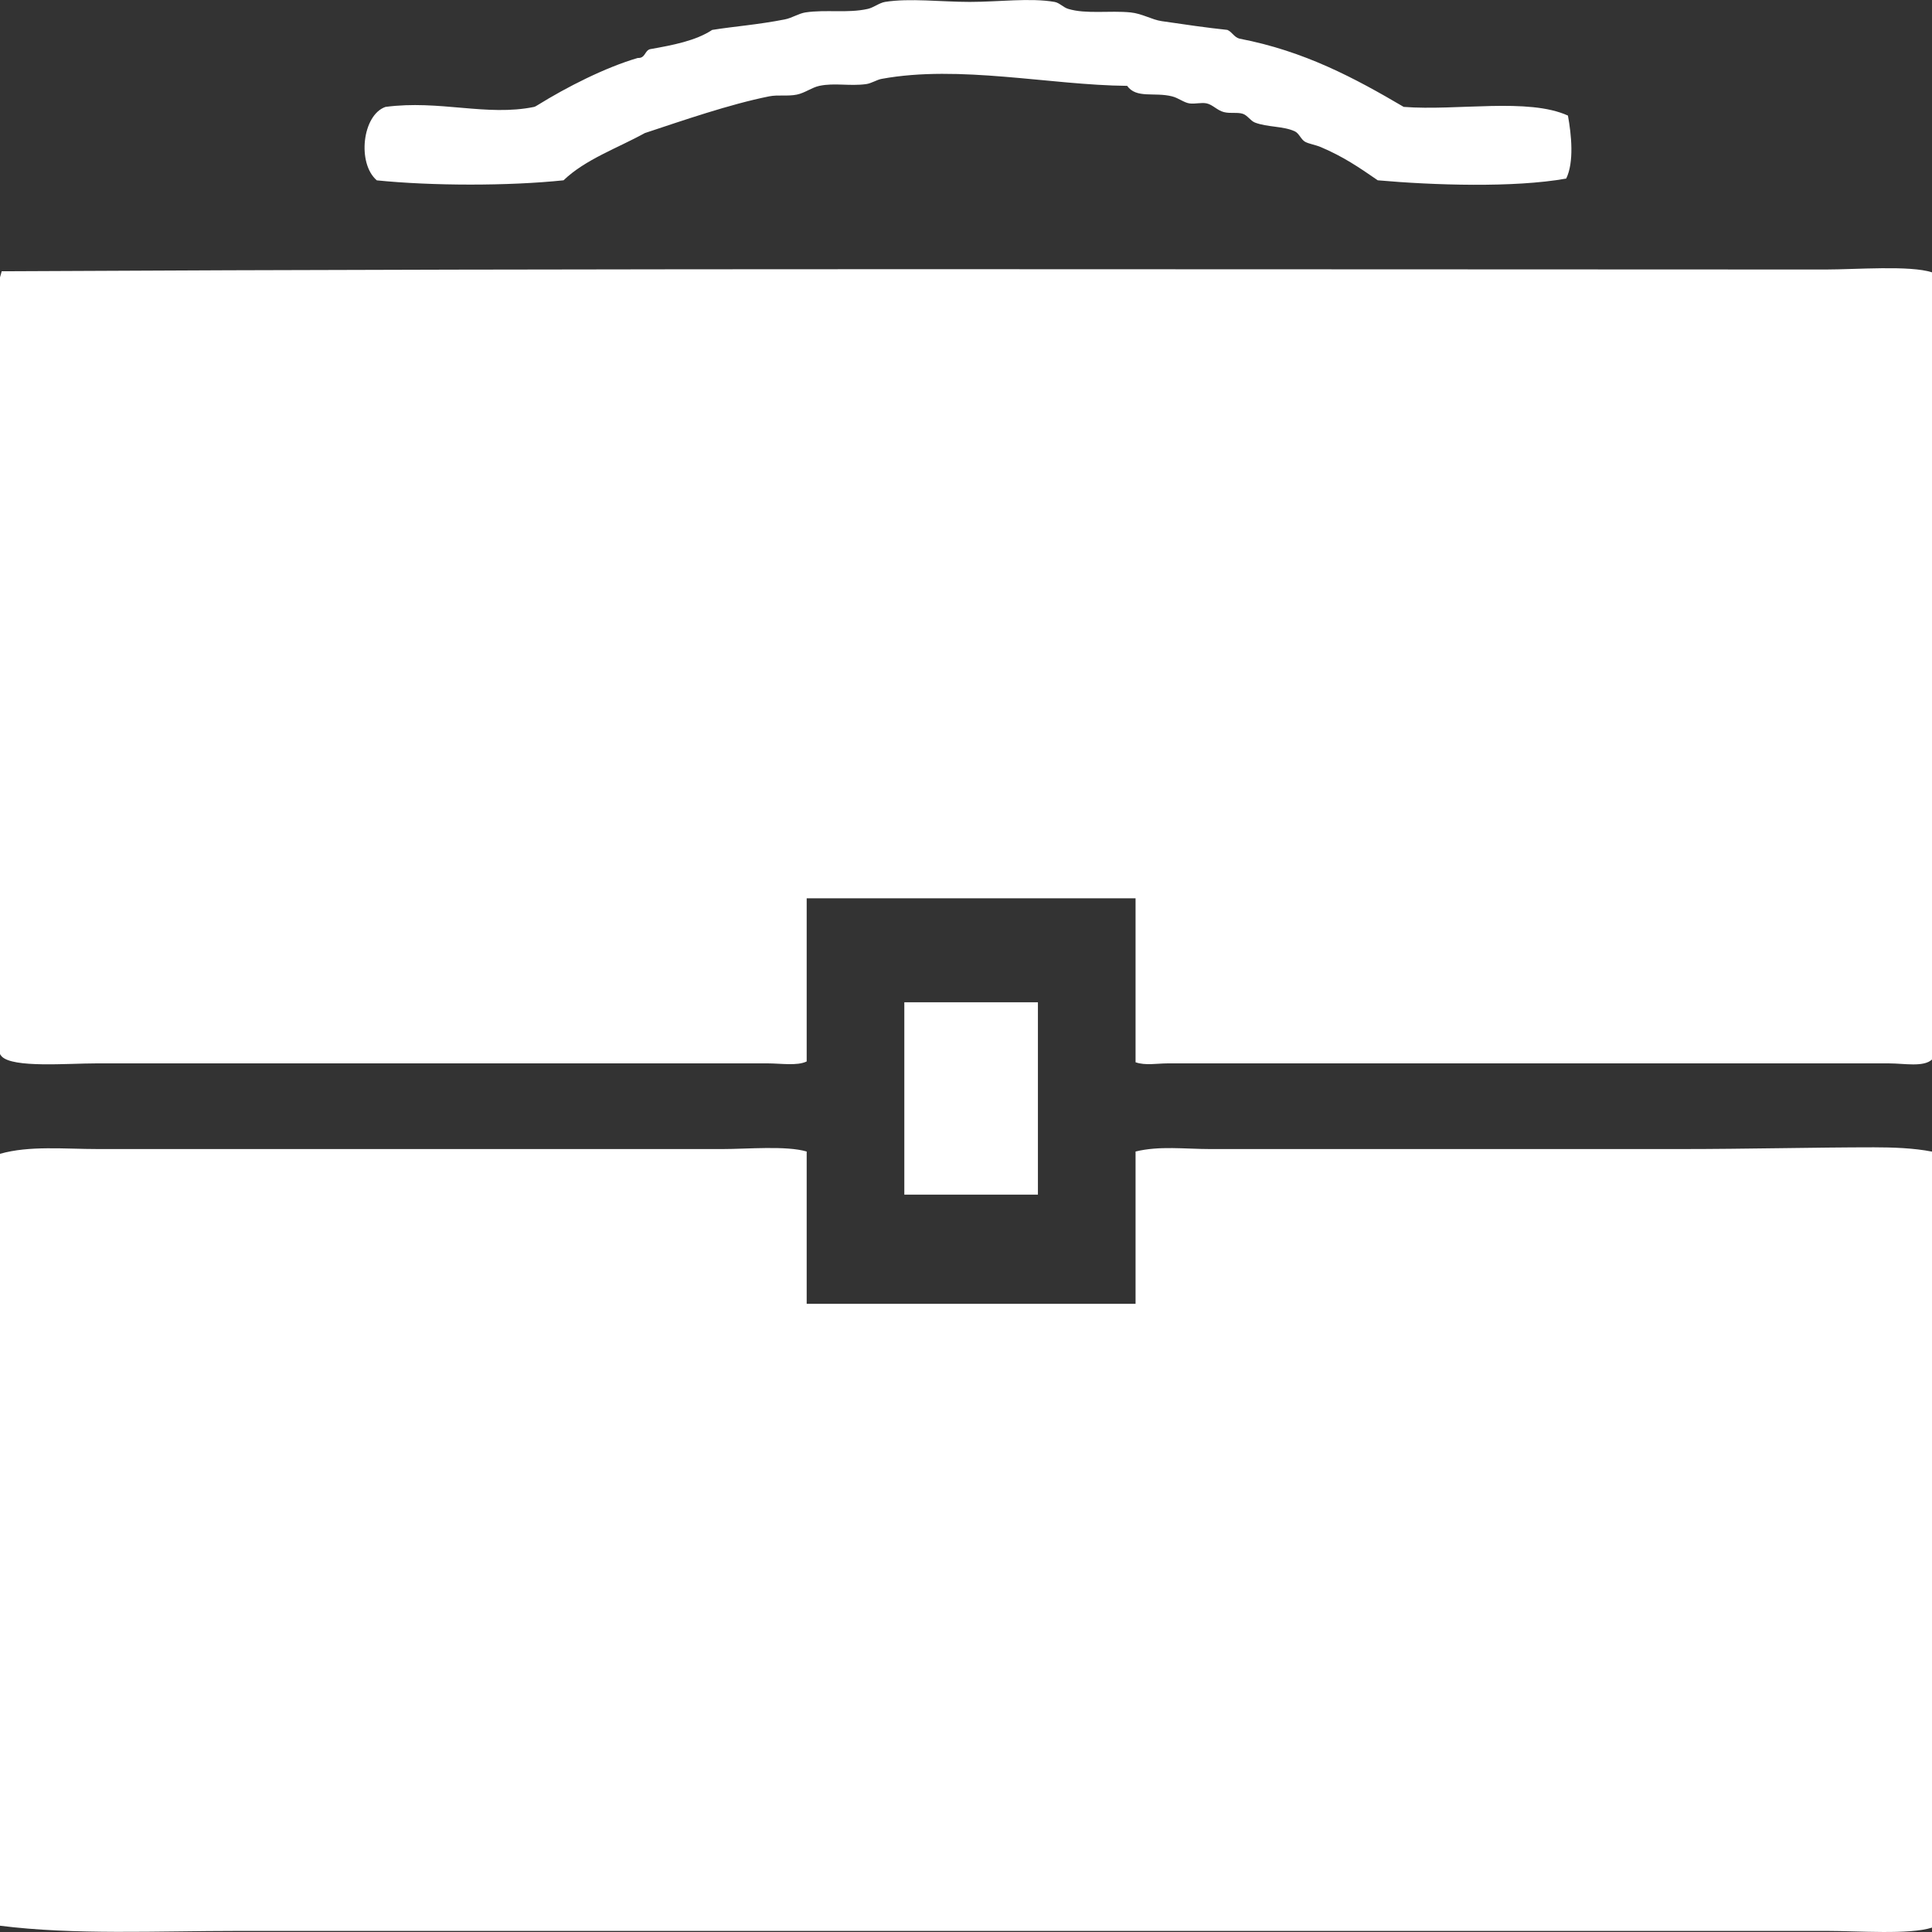
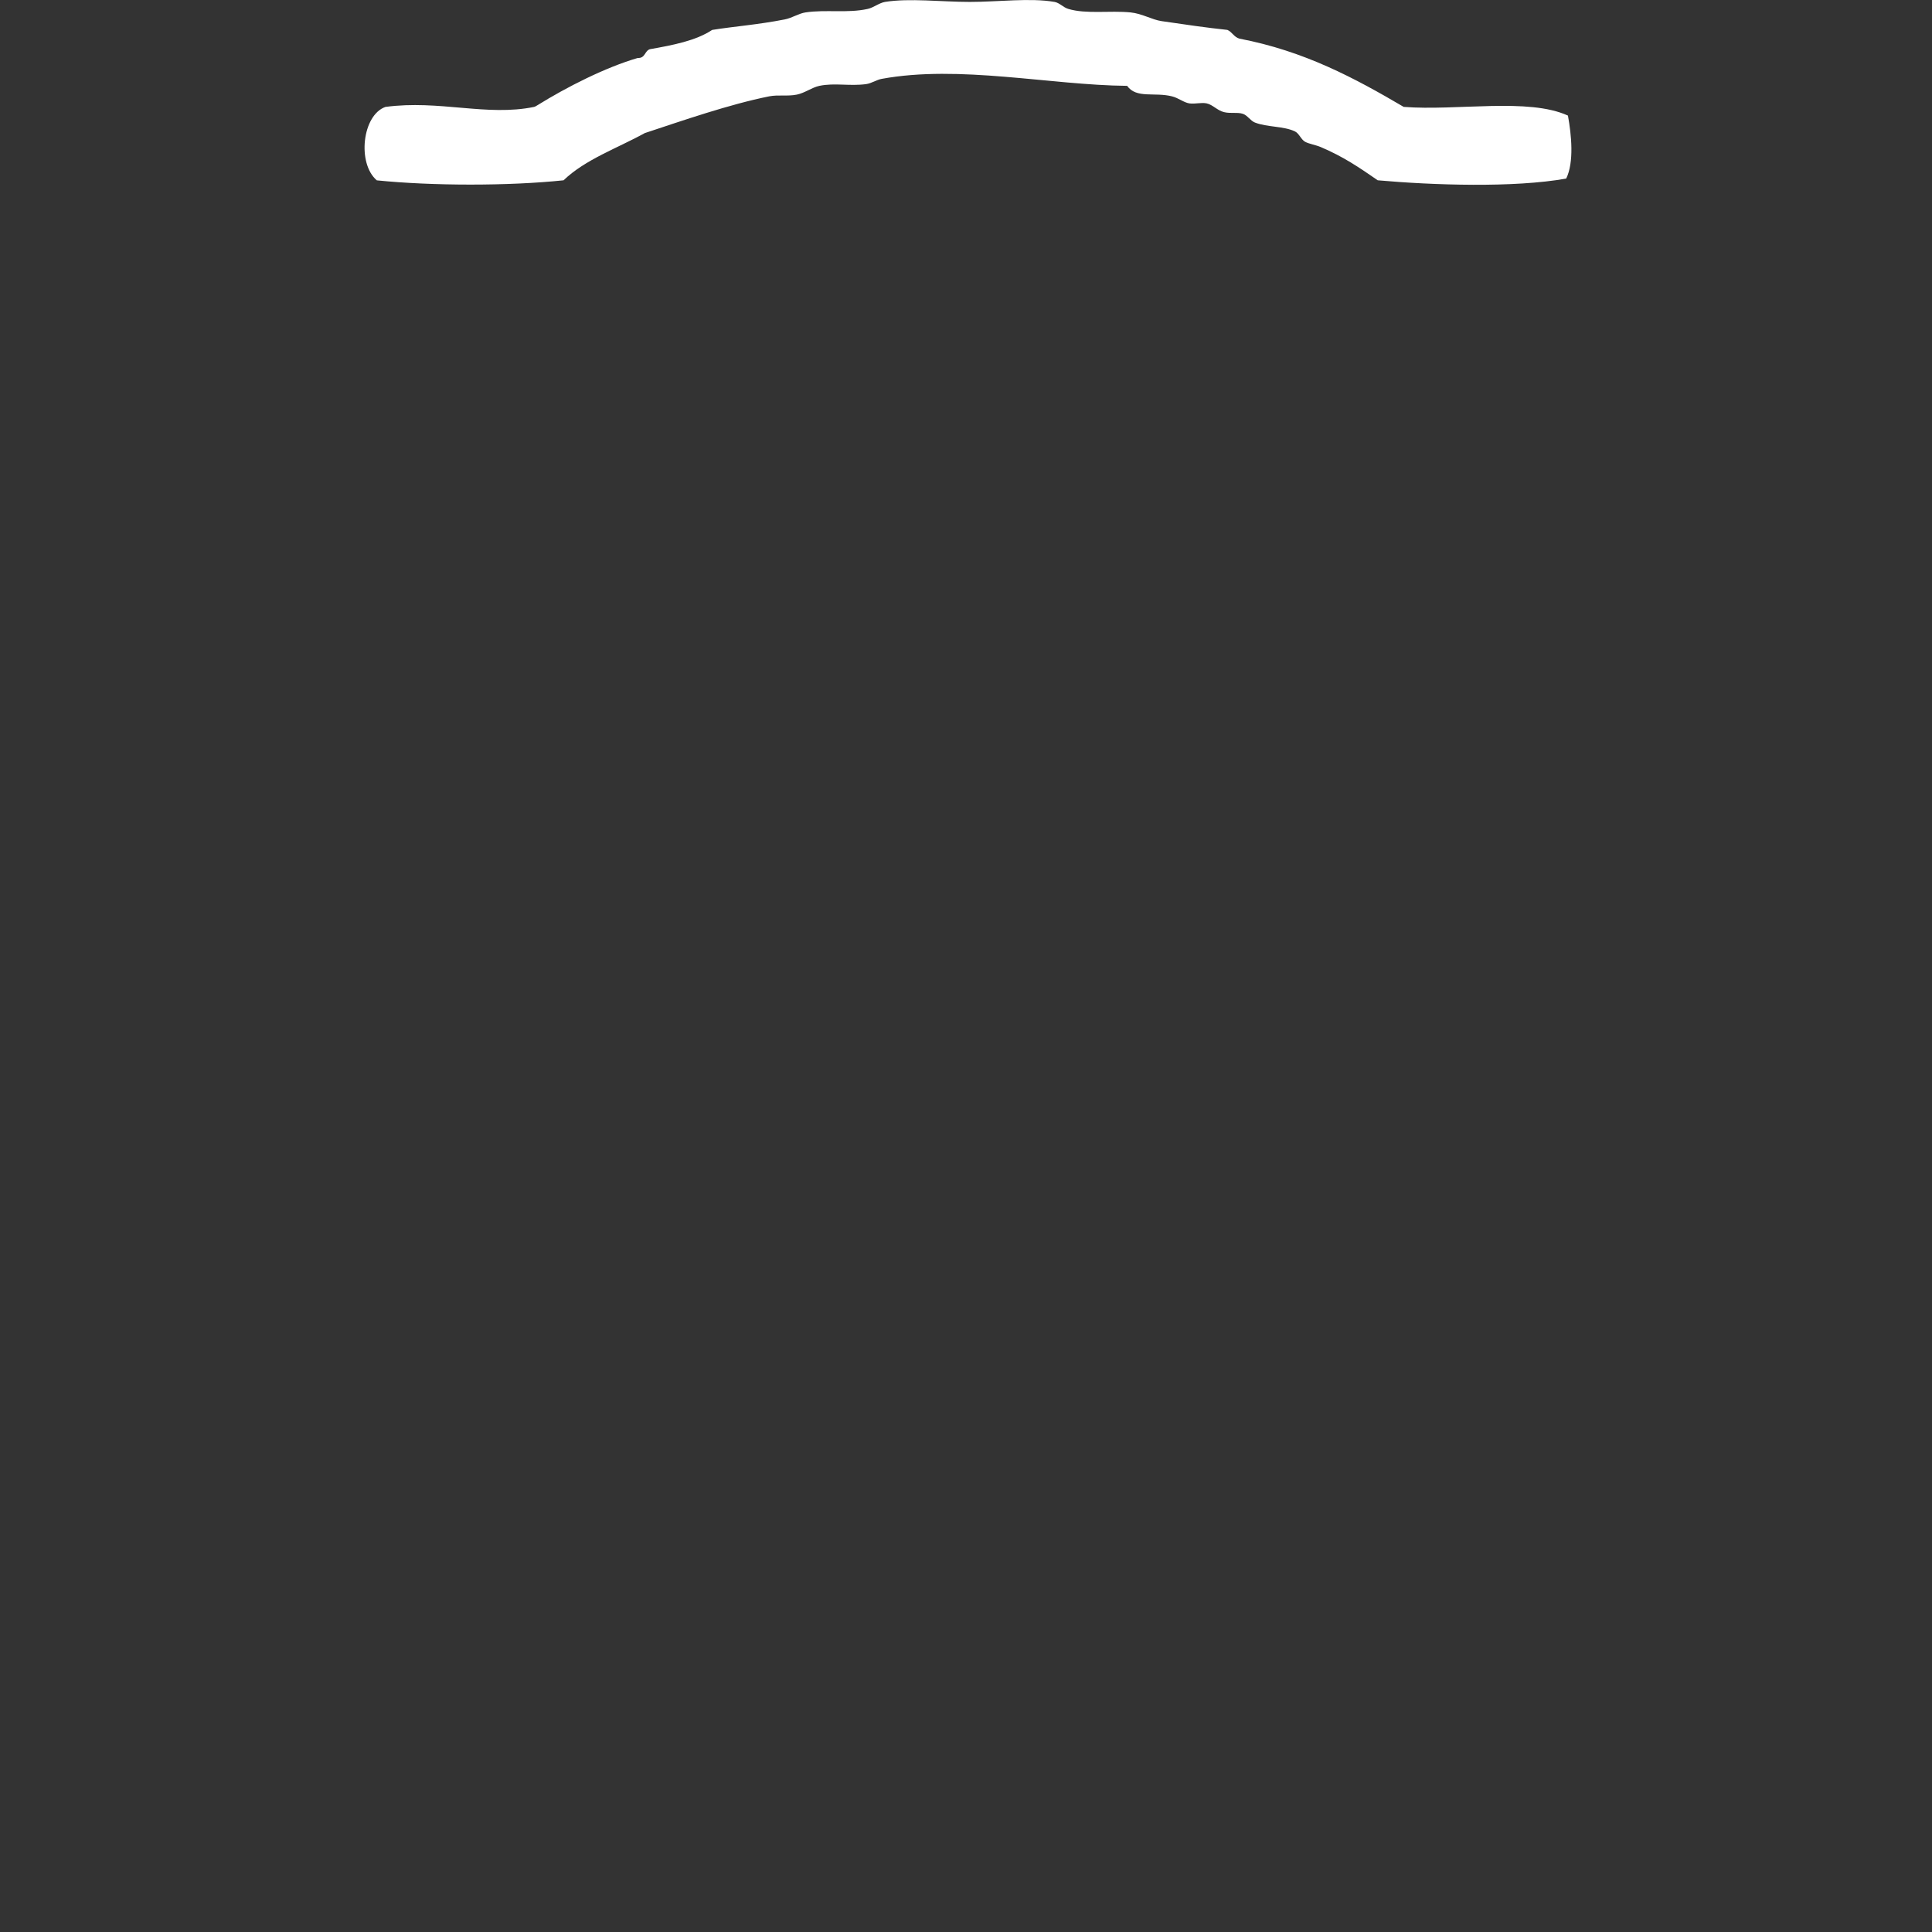
<svg xmlns="http://www.w3.org/2000/svg" version="1.1" x="0px" y="0px" width="80px" height="80px" viewBox="0 0 80 80" enable-background="new 0 0 80 80" xml:space="preserve">
  <rect x="0" y="0" width="80" height="80" fill="#333333" stroke="none" />
  <defs>
</defs>
  <path fill-rule="evenodd" clip-rule="evenodd" fill="#FFFFFF" d="M23.335,7.466c0.907-0.87,2.222-1.325,3.364-1.955  c1.575-0.521,3.51-1.193,5.153-1.522c0.37-0.073,0.764,0.007,1.146-0.072c0.329-0.067,0.621-0.297,0.931-0.362  c0.631-0.133,1.245,0.02,1.933-0.072c0.223-0.03,0.442-0.181,0.644-0.217c3.218-0.591,6.97,0.259,10.166,0.289  c0.387,0.538,1.126,0.25,1.86,0.435c0.265,0.066,0.486,0.255,0.716,0.291c0.238,0.035,0.494-0.048,0.717,0  c0.255,0.056,0.44,0.293,0.715,0.361c0.272,0.069,0.56-0.005,0.788,0.072c0.19,0.065,0.312,0.29,0.5,0.362  c0.517,0.197,1.168,0.14,1.647,0.362c0.181,0.084,0.258,0.343,0.43,0.435C54.204,5.958,54.476,6,54.688,6.089  c0.94,0.399,1.591,0.844,2.362,1.377c2.281,0.202,5.636,0.316,7.803-0.072c0.332-0.679,0.217-1.814,0.072-2.608  c-1.645-0.75-4.587-0.188-6.801-0.36c-2.023-1.189-4.11-2.312-6.801-2.826c-0.226-0.062-0.3-0.276-0.501-0.362  c-0.862-0.091-1.743-0.22-2.721-0.363c-0.405-0.059-0.803-0.312-1.288-0.361c-0.848-0.085-1.841,0.078-2.577-0.145  c-0.216-0.064-0.359-0.253-0.572-0.29c-1.013-0.175-2.307,0-3.508,0c-1.178,0-2.496-0.163-3.508,0  c-0.239,0.039-0.473,0.236-0.716,0.29c-0.832,0.186-1.727,0.018-2.577,0.145c-0.285,0.043-0.557,0.231-0.859,0.29  c-1.139,0.223-2.082,0.286-3.006,0.435c-0.679,0.449-1.623,0.629-2.577,0.798c-0.221,0.065-0.193,0.383-0.501,0.362  c-1.35,0.394-2.945,1.206-4.152,1.955c-0.036,0.022-0.108,0.066-0.144,0.073c-1.961,0.403-3.919-0.299-6.155,0  c-0.961,0.335-1.181,2.338-0.358,3.041C17.886,7.7,21.055,7.705,23.335,7.466z" />
-   <rect x="37.446" y="41.502" fill-rule="evenodd" clip-rule="evenodd" fill="#FFFFFF" width="5.532" height="7.965" />
-   <path fill-rule="evenodd" clip-rule="evenodd" fill="#FFFFFF" d="M80,47.686c-0.75-0.148-1.633-0.178-2.404-0.178  c-2.396,0-5.302,0.072-8.018,0.072c-6.465,0-13.166,0-19.471,0c-1.03,0-2.103-0.141-3.086,0.102v6.307H33.403v-6.307  c-0.841-0.25-2.475-0.102-3.483-0.102c-8.768,0-17.351,0-25.842,0c-1.419,0-2.858-0.15-4.078,0.197V79.74  c3.077,0.389,6.518,0.215,9.877,0.215c21.942,0,43.816,0,65.786,0c1.266,0,3.403,0.164,4.337-0.137V47.686z" />
-   <path fill-rule="evenodd" clip-rule="evenodd" fill="#FFFFFF" d="M80,11.277c-0.912-0.298-3.166-0.117-4.409-0.117  c-25.24,0-50.593-0.061-75.449,0.073c-0.024,0-0.049,0-0.072,0C0.044,11.315,0.021,11.4,0,11.484v32.163  c0.021,0.035,0.044,0.068,0.069,0.096c0.468,0.486,2.703,0.289,3.938,0.289c9.347,0,18.621,0,27.775,0  c0.551,0,1.228,0.113,1.621-0.08v-6.755h13.618v6.789c0.397,0.143,0.902,0.047,1.296,0.047c9.952,0,20.093,0,29.923,0  c0.604,0,1.413,0.164,1.76-0.16V11.277z" />
</svg>